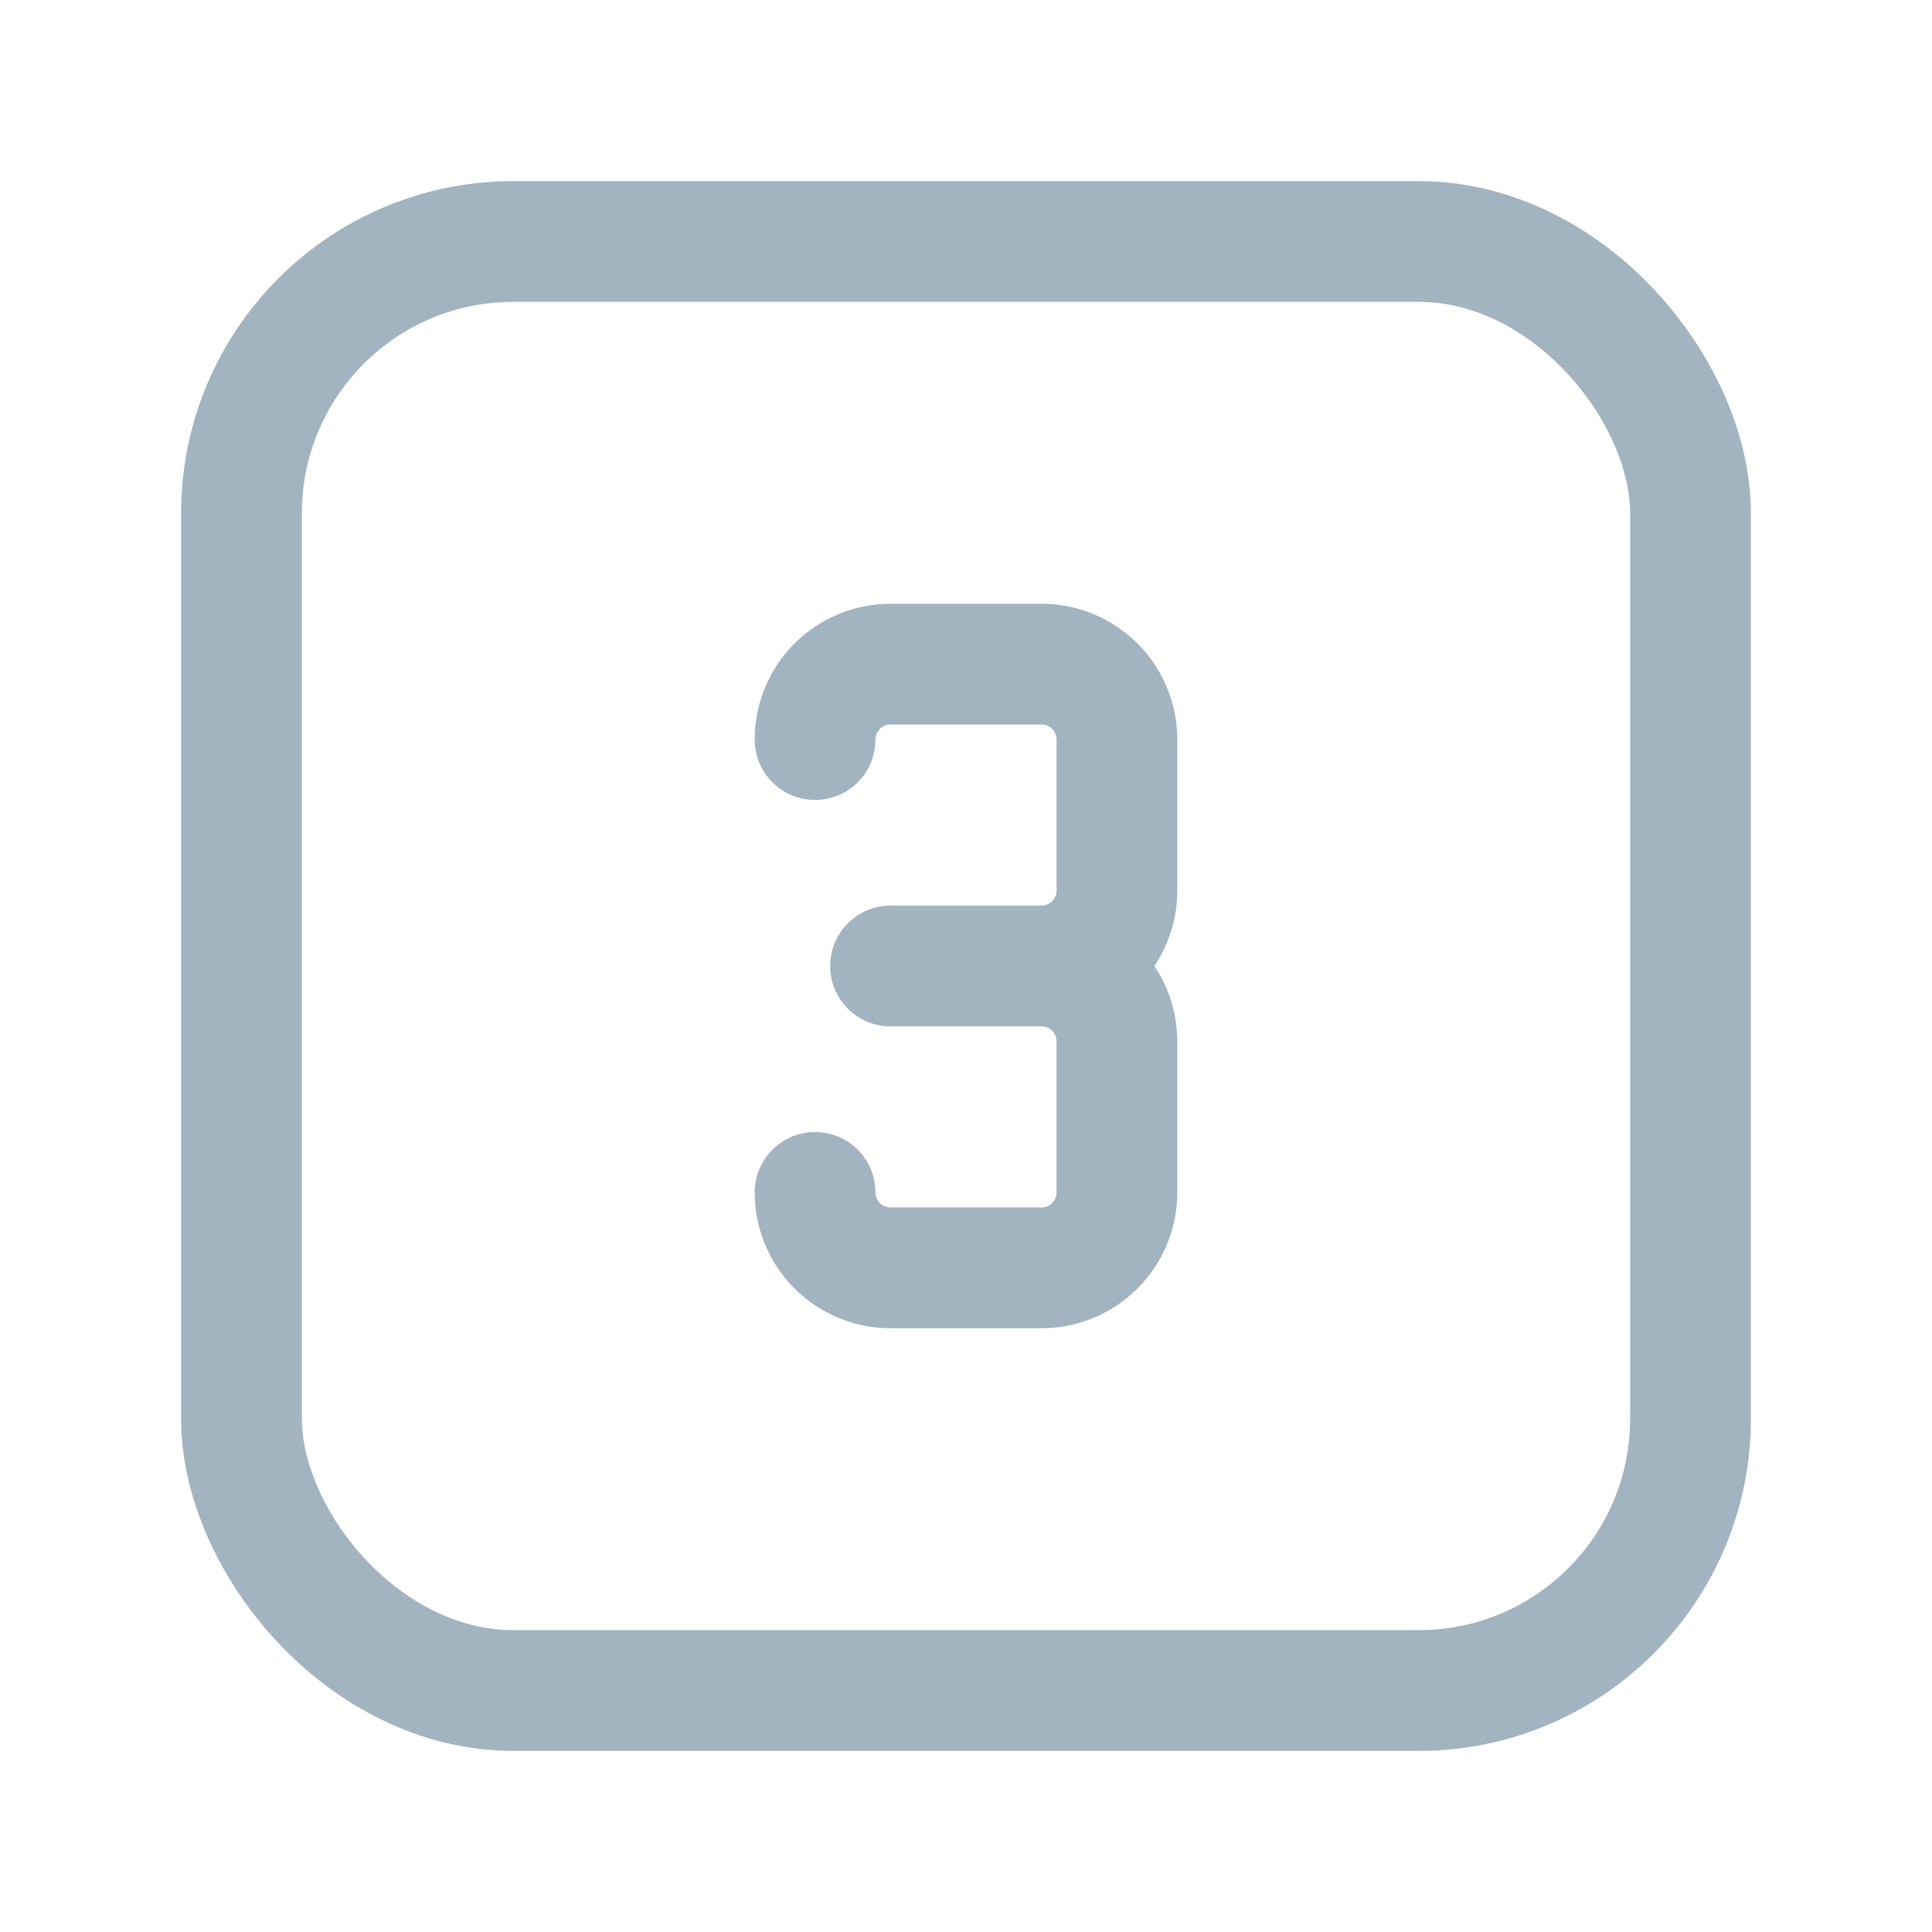
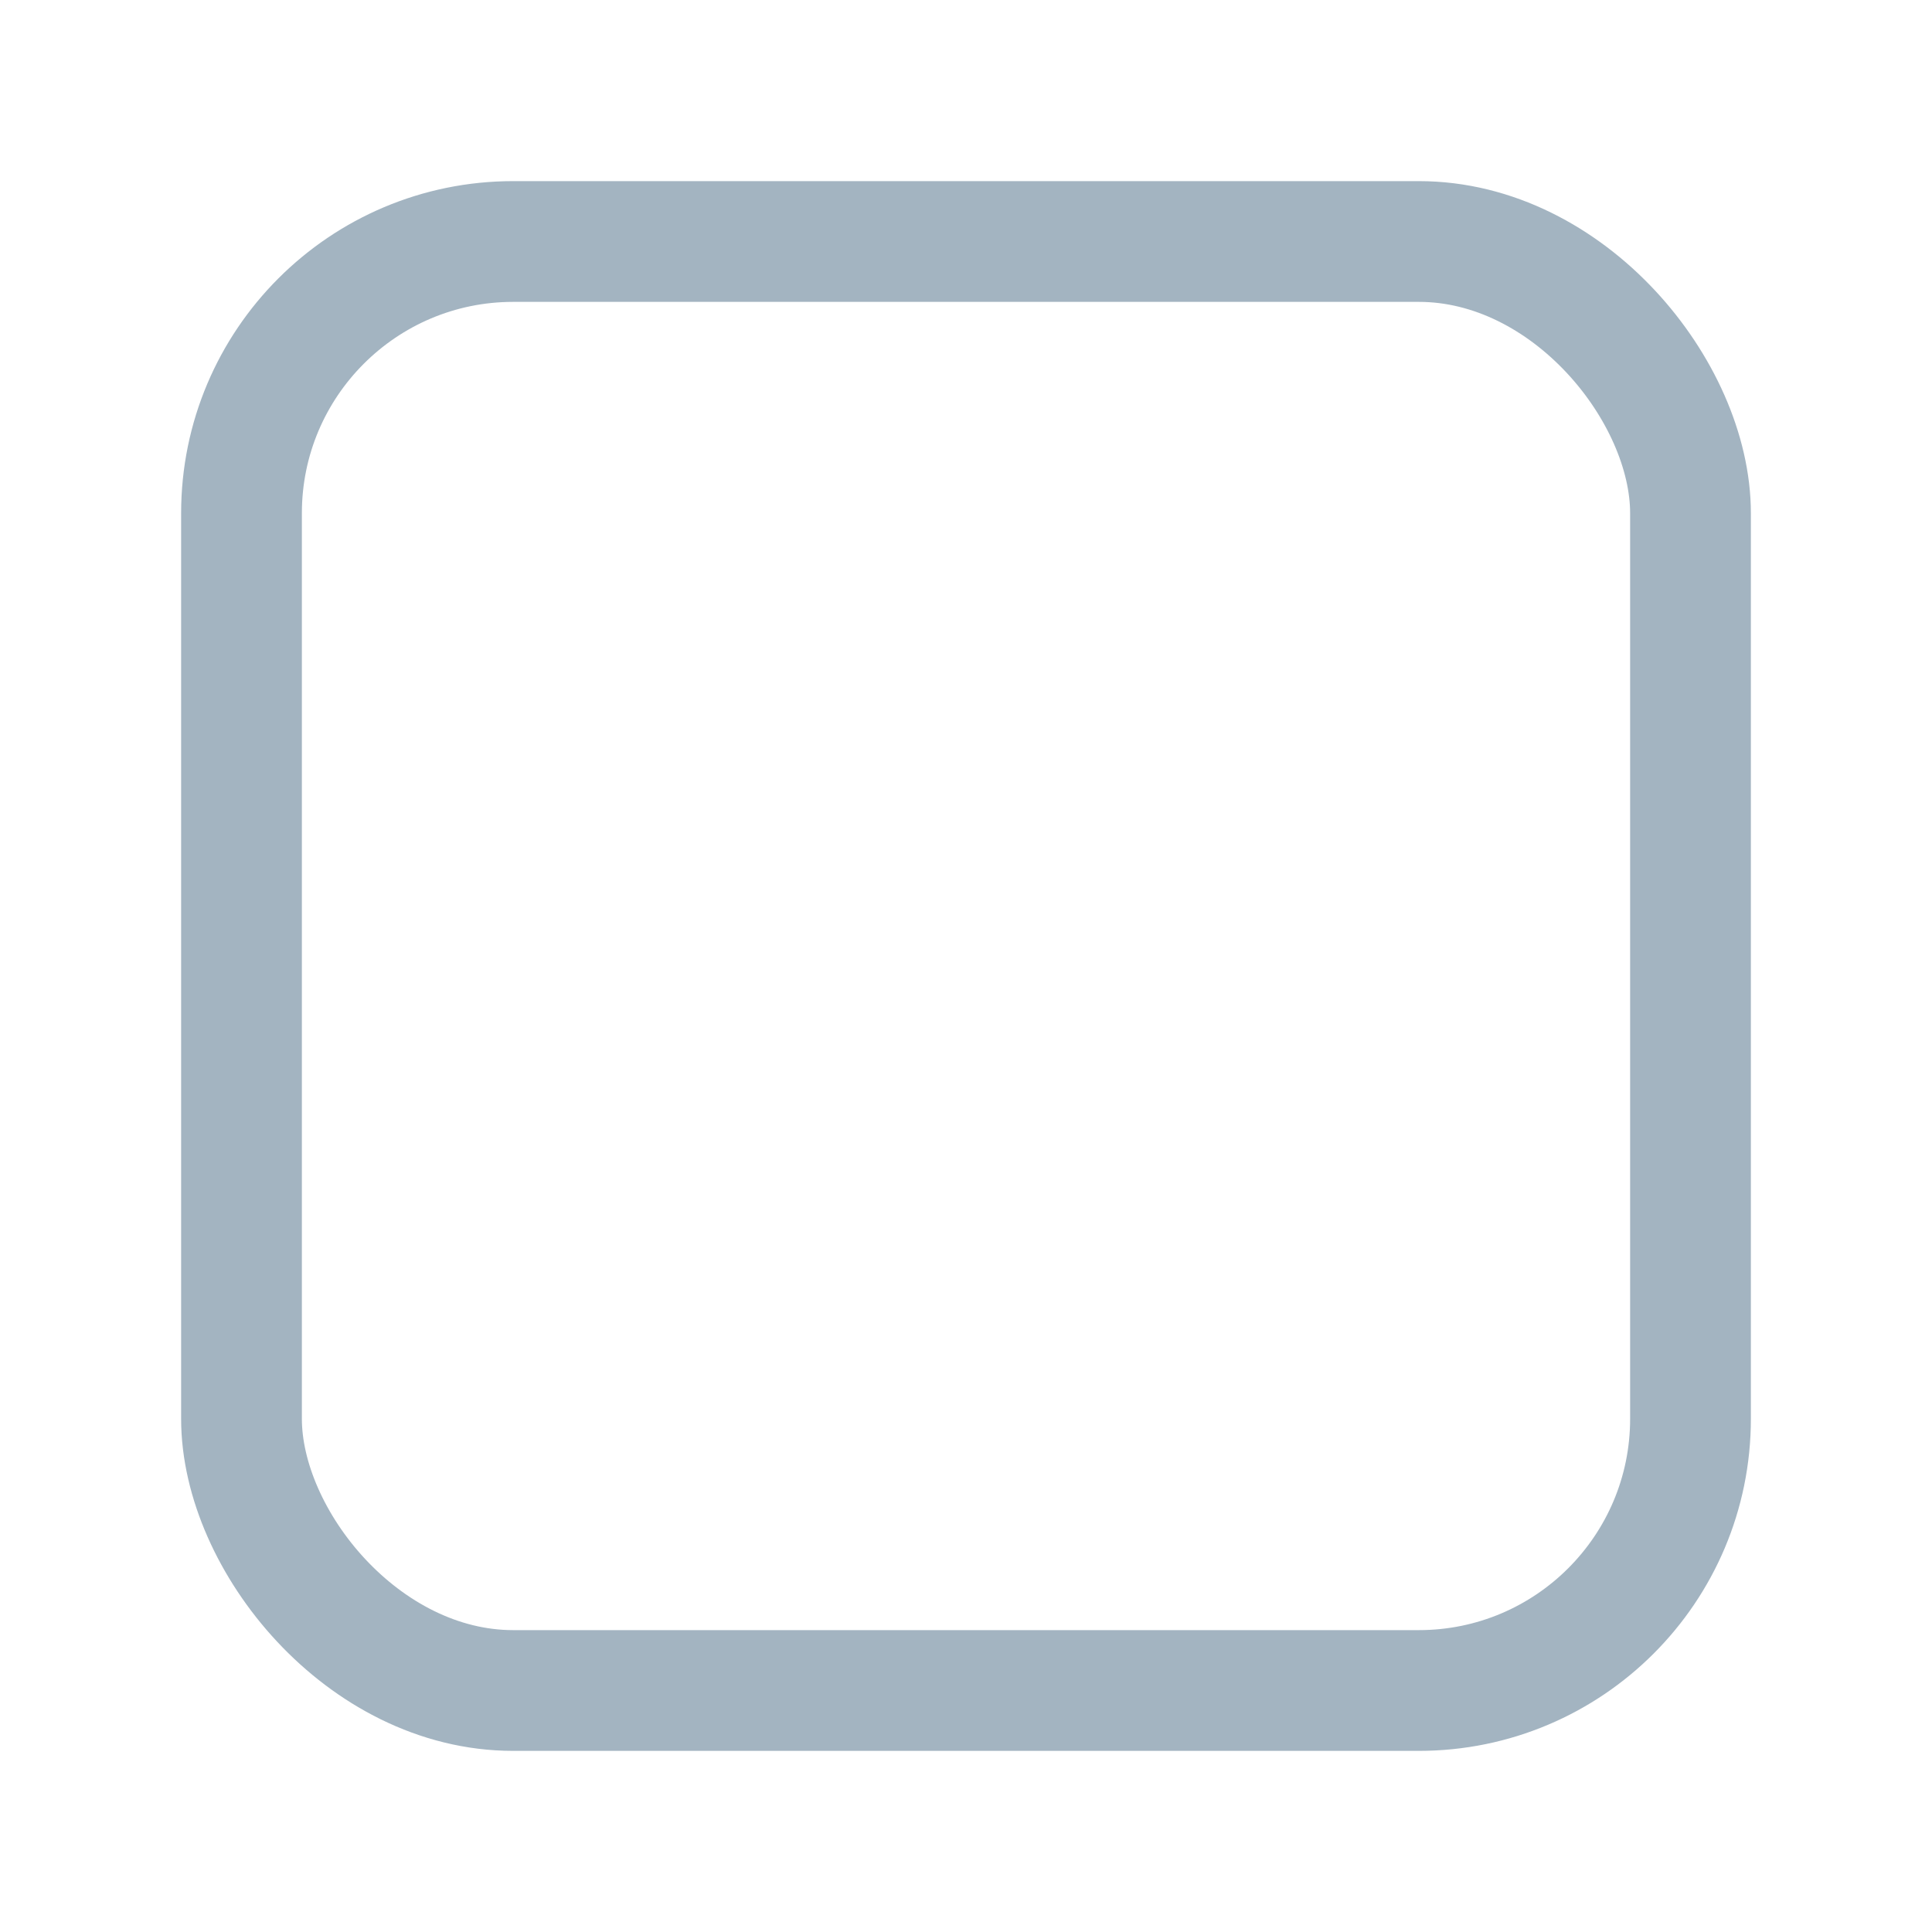
<svg xmlns="http://www.w3.org/2000/svg" width="32" height="32" viewBox="0 0 32 32" fill="none">
  <rect x="4" y="4" width="24" height="24" rx="4.5" stroke="#A3B4C1" stroke-width="2" />
-   <path d="M13.5 12.25C13.5 11.918 13.632 11.601 13.866 11.366C14.101 11.132 14.418 11 14.75 11H17.25C17.581 11 17.899 11.132 18.134 11.366C18.368 11.601 18.5 11.918 18.5 12.25V14.75C18.5 15.082 18.368 15.399 18.134 15.634C17.899 15.868 17.581 16 17.25 16M17.25 16H14.75M17.25 16C17.581 16 17.899 16.132 18.134 16.366C18.368 16.601 18.5 16.919 18.5 17.25V19.75C18.5 20.081 18.368 20.399 18.134 20.634C17.899 20.868 17.581 21 17.25 21H14.75C14.418 21 14.101 20.868 13.866 20.634C13.632 20.399 13.5 20.081 13.5 19.75" stroke="#A3B4C1" stroke-width="2" stroke-linecap="round" stroke-linejoin="round" />
</svg>